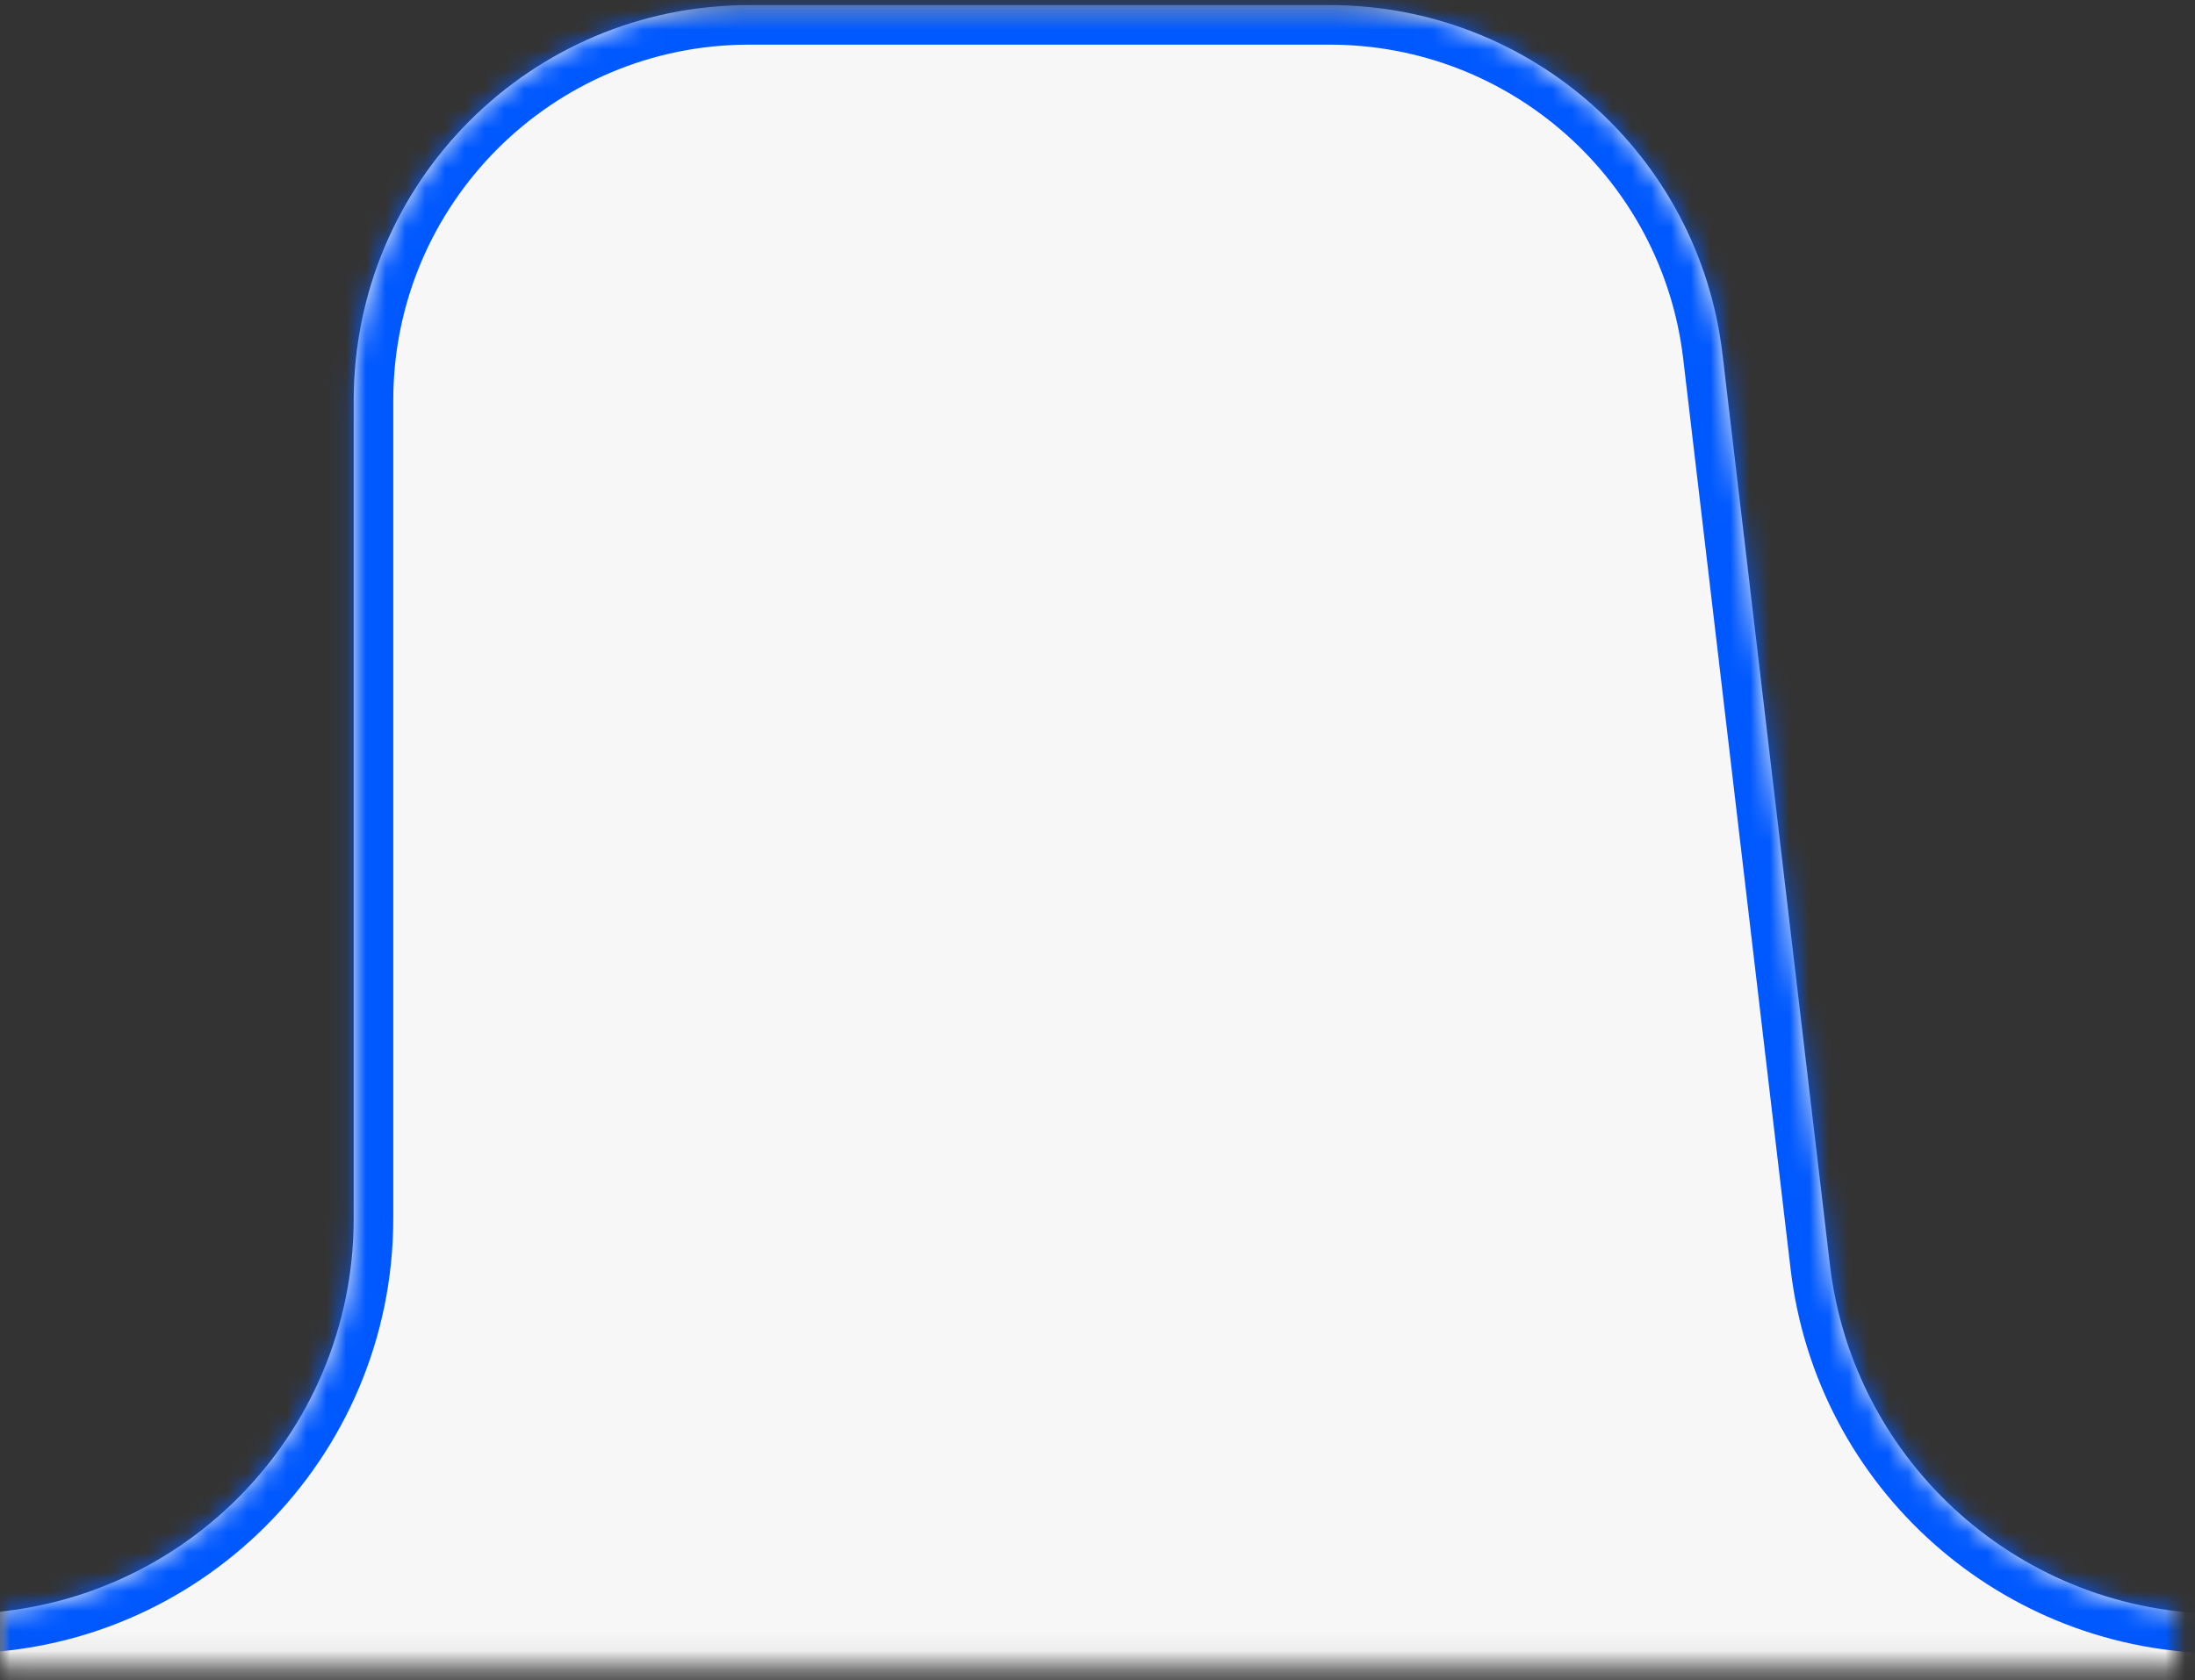
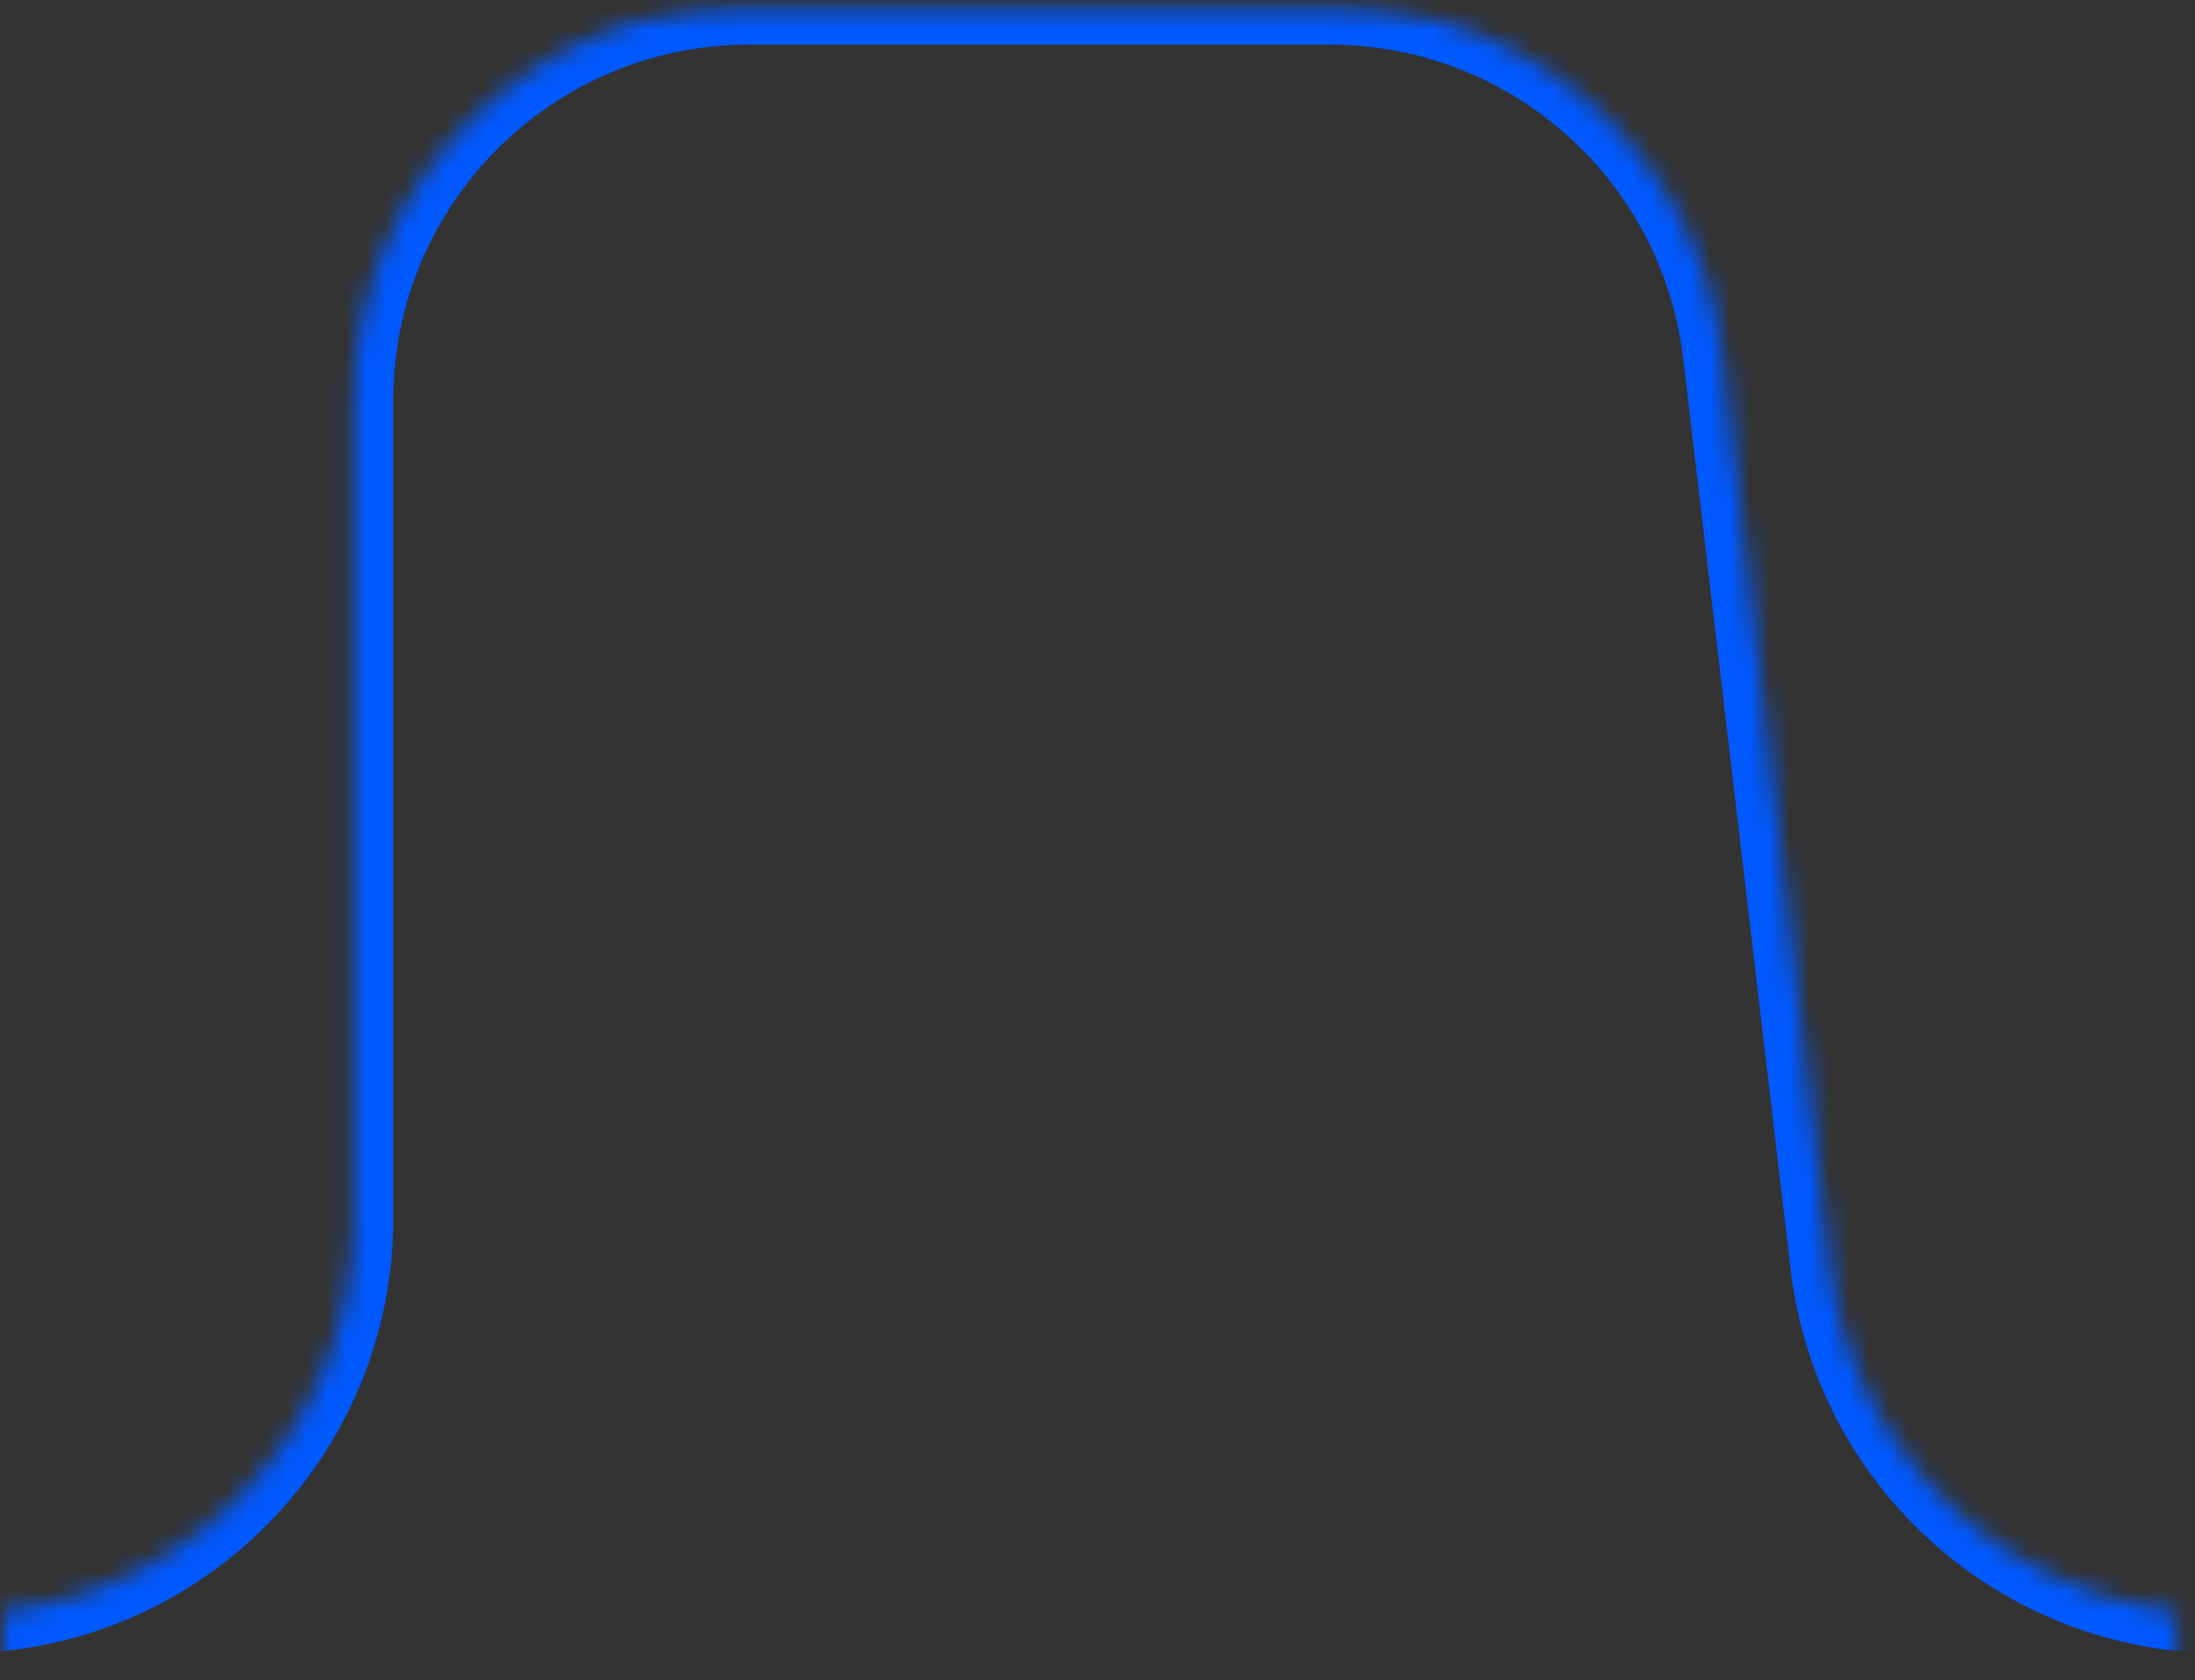
<svg xmlns="http://www.w3.org/2000/svg" width="111" height="85" viewBox="0 0 111 85" fill="none">
  <rect x="0" y="0" width="111" height="85" fill="#333333" stroke="none" />
  <mask id="mask0_2444_385" style="mask-type:alpha" maskUnits="userSpaceOnUse" x="0" y="0" width="111" height="85">
    <path d="M0.568 0.758H109.568V83.876H0.568V0.758Z" fill="#D9D9D9" stroke="#0058FF" />
  </mask>
  <g mask="url(#mask0_2444_385)">
    <mask id="path-2-inside-1_2444_385" fill="white">
      <path fill-rule="evenodd" clip-rule="evenodd" d="M17.887 20.258C17.887 9.212 26.841 0.258 37.887 0.258H67.243C77.383 0.258 85.918 7.845 87.105 17.915L92.538 63.978C93.725 74.048 102.261 81.635 112.4 81.635H187.675C198.721 81.635 207.675 90.59 207.675 101.635V627.838C207.675 638.883 198.721 647.838 187.675 647.838H-31.832C-42.878 647.838 -51.832 638.883 -51.832 627.838V101.635C-51.832 90.59 -42.878 81.635 -31.832 81.635H-2.113C8.932 81.635 17.887 72.681 17.887 61.635V20.258Z" />
    </mask>
-     <path fill-rule="evenodd" clip-rule="evenodd" d="M17.887 20.258C17.887 9.212 26.841 0.258 37.887 0.258H67.243C77.383 0.258 85.918 7.845 87.105 17.915L92.538 63.978C93.725 74.048 102.261 81.635 112.4 81.635H187.675C198.721 81.635 207.675 90.59 207.675 101.635V627.838C207.675 638.883 198.721 647.838 187.675 647.838H-31.832C-42.878 647.838 -51.832 638.883 -51.832 627.838V101.635C-51.832 90.59 -42.878 81.635 -31.832 81.635H-2.113C8.932 81.635 17.887 72.681 17.887 61.635V20.258Z" fill="#F8F7F8" />
    <path d="M92.538 63.978L90.552 64.212L92.538 63.978ZM87.105 17.915L89.092 17.681L87.105 17.915ZM67.243 -1.742H37.887V2.258H67.243V-1.742ZM94.524 63.744L89.092 17.681L85.119 18.149L90.552 64.212L94.524 63.744ZM112.4 83.635H187.675V79.635H112.4V83.635ZM205.675 101.635V627.838H209.675V101.635H205.675ZM187.675 645.838H-31.832V649.838H187.675V645.838ZM-49.832 627.838V101.635H-53.832V627.838H-49.832ZM-31.832 83.635H-2.113V79.635H-31.832V83.635ZM15.887 20.258V61.635H19.887V20.258H15.887ZM-2.113 83.635C10.037 83.635 19.887 73.786 19.887 61.635H15.887C15.887 71.576 7.828 79.635 -2.113 79.635V83.635ZM-49.832 101.635C-49.832 91.694 -41.773 83.635 -31.832 83.635V79.635C-43.982 79.635 -53.832 89.485 -53.832 101.635H-49.832ZM-31.832 645.838C-41.773 645.838 -49.832 637.779 -49.832 627.838H-53.832C-53.832 639.988 -43.982 649.838 -31.832 649.838V645.838ZM205.675 627.838C205.675 637.779 197.616 645.838 187.675 645.838V649.838C199.825 649.838 209.675 639.988 209.675 627.838H205.675ZM187.675 83.635C197.616 83.635 205.675 91.694 205.675 101.635H209.675C209.675 89.485 199.825 79.635 187.675 79.635V83.635ZM90.552 64.212C91.858 75.289 101.247 83.635 112.4 83.635V79.635C103.275 79.635 95.593 72.806 94.524 63.744L90.552 64.212ZM37.887 -1.742C25.736 -1.742 15.887 8.107 15.887 20.258H19.887C19.887 10.316 27.946 2.258 37.887 2.258V-1.742ZM67.243 2.258C76.369 2.258 84.05 9.087 85.119 18.149L89.092 17.681C87.785 6.604 78.397 -1.742 67.243 -1.742V2.258Z" fill="#0058FF" mask="url(#path-2-inside-1_2444_385)" />
  </g>
</svg>